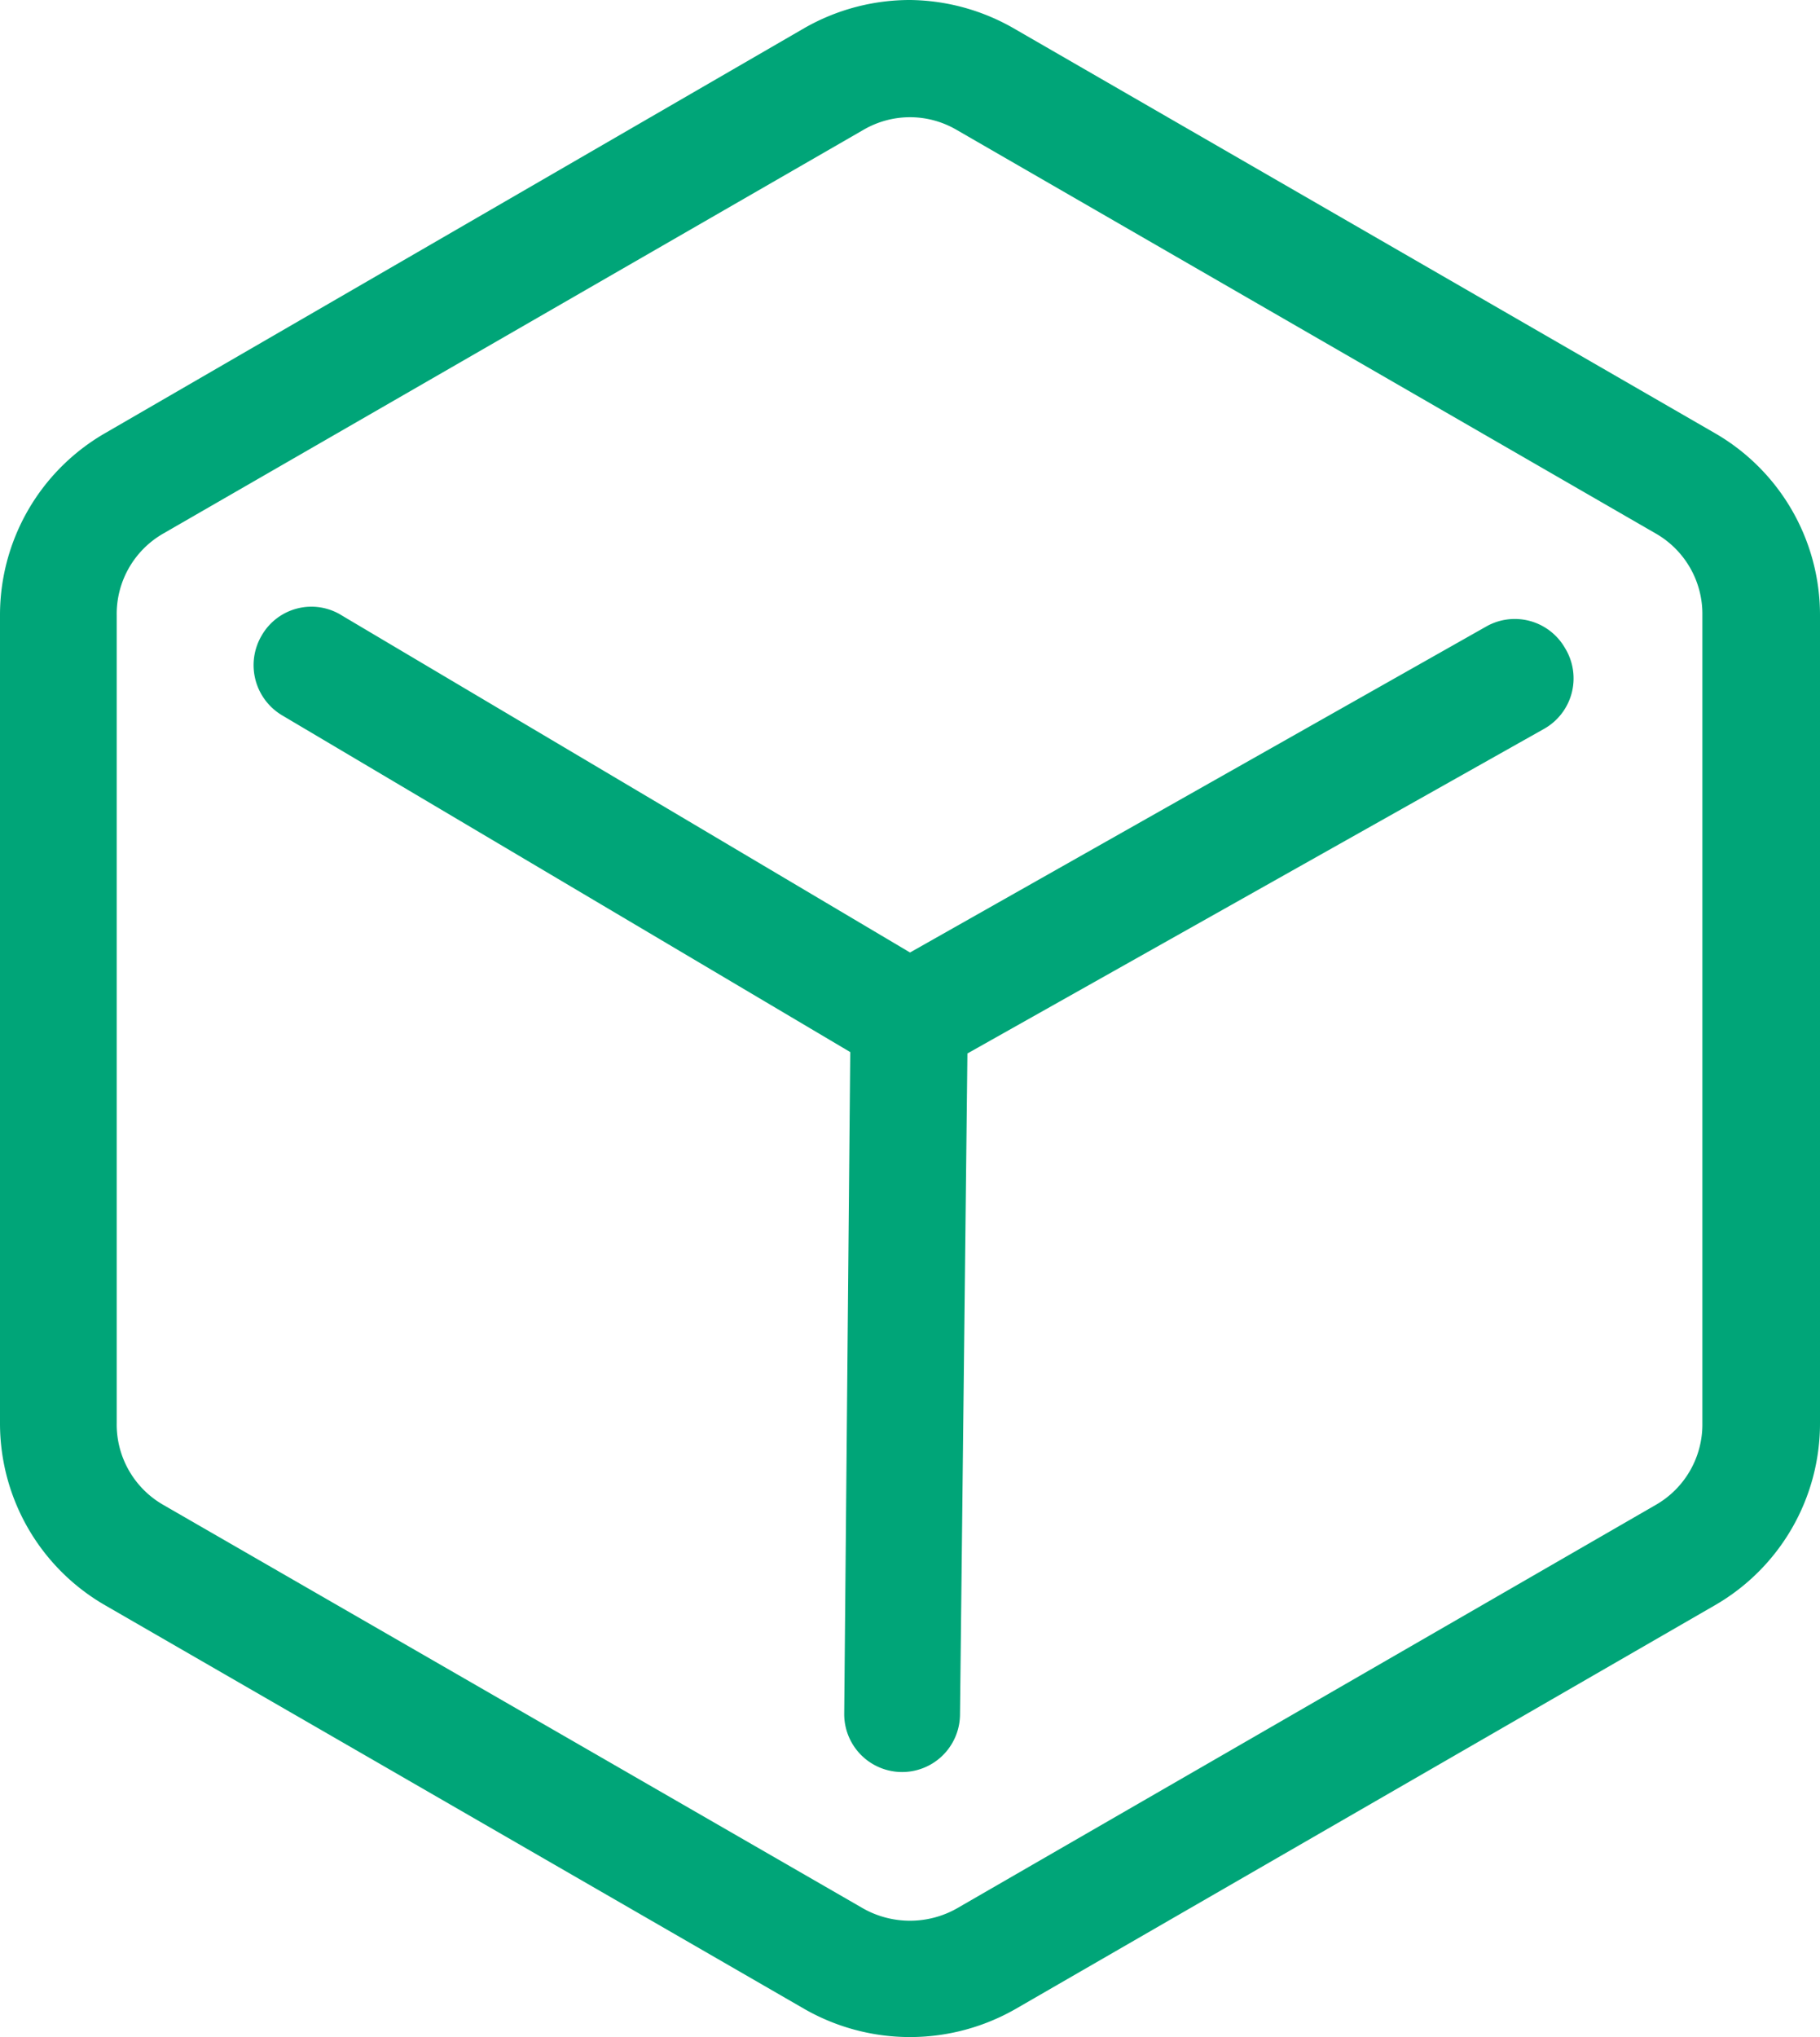
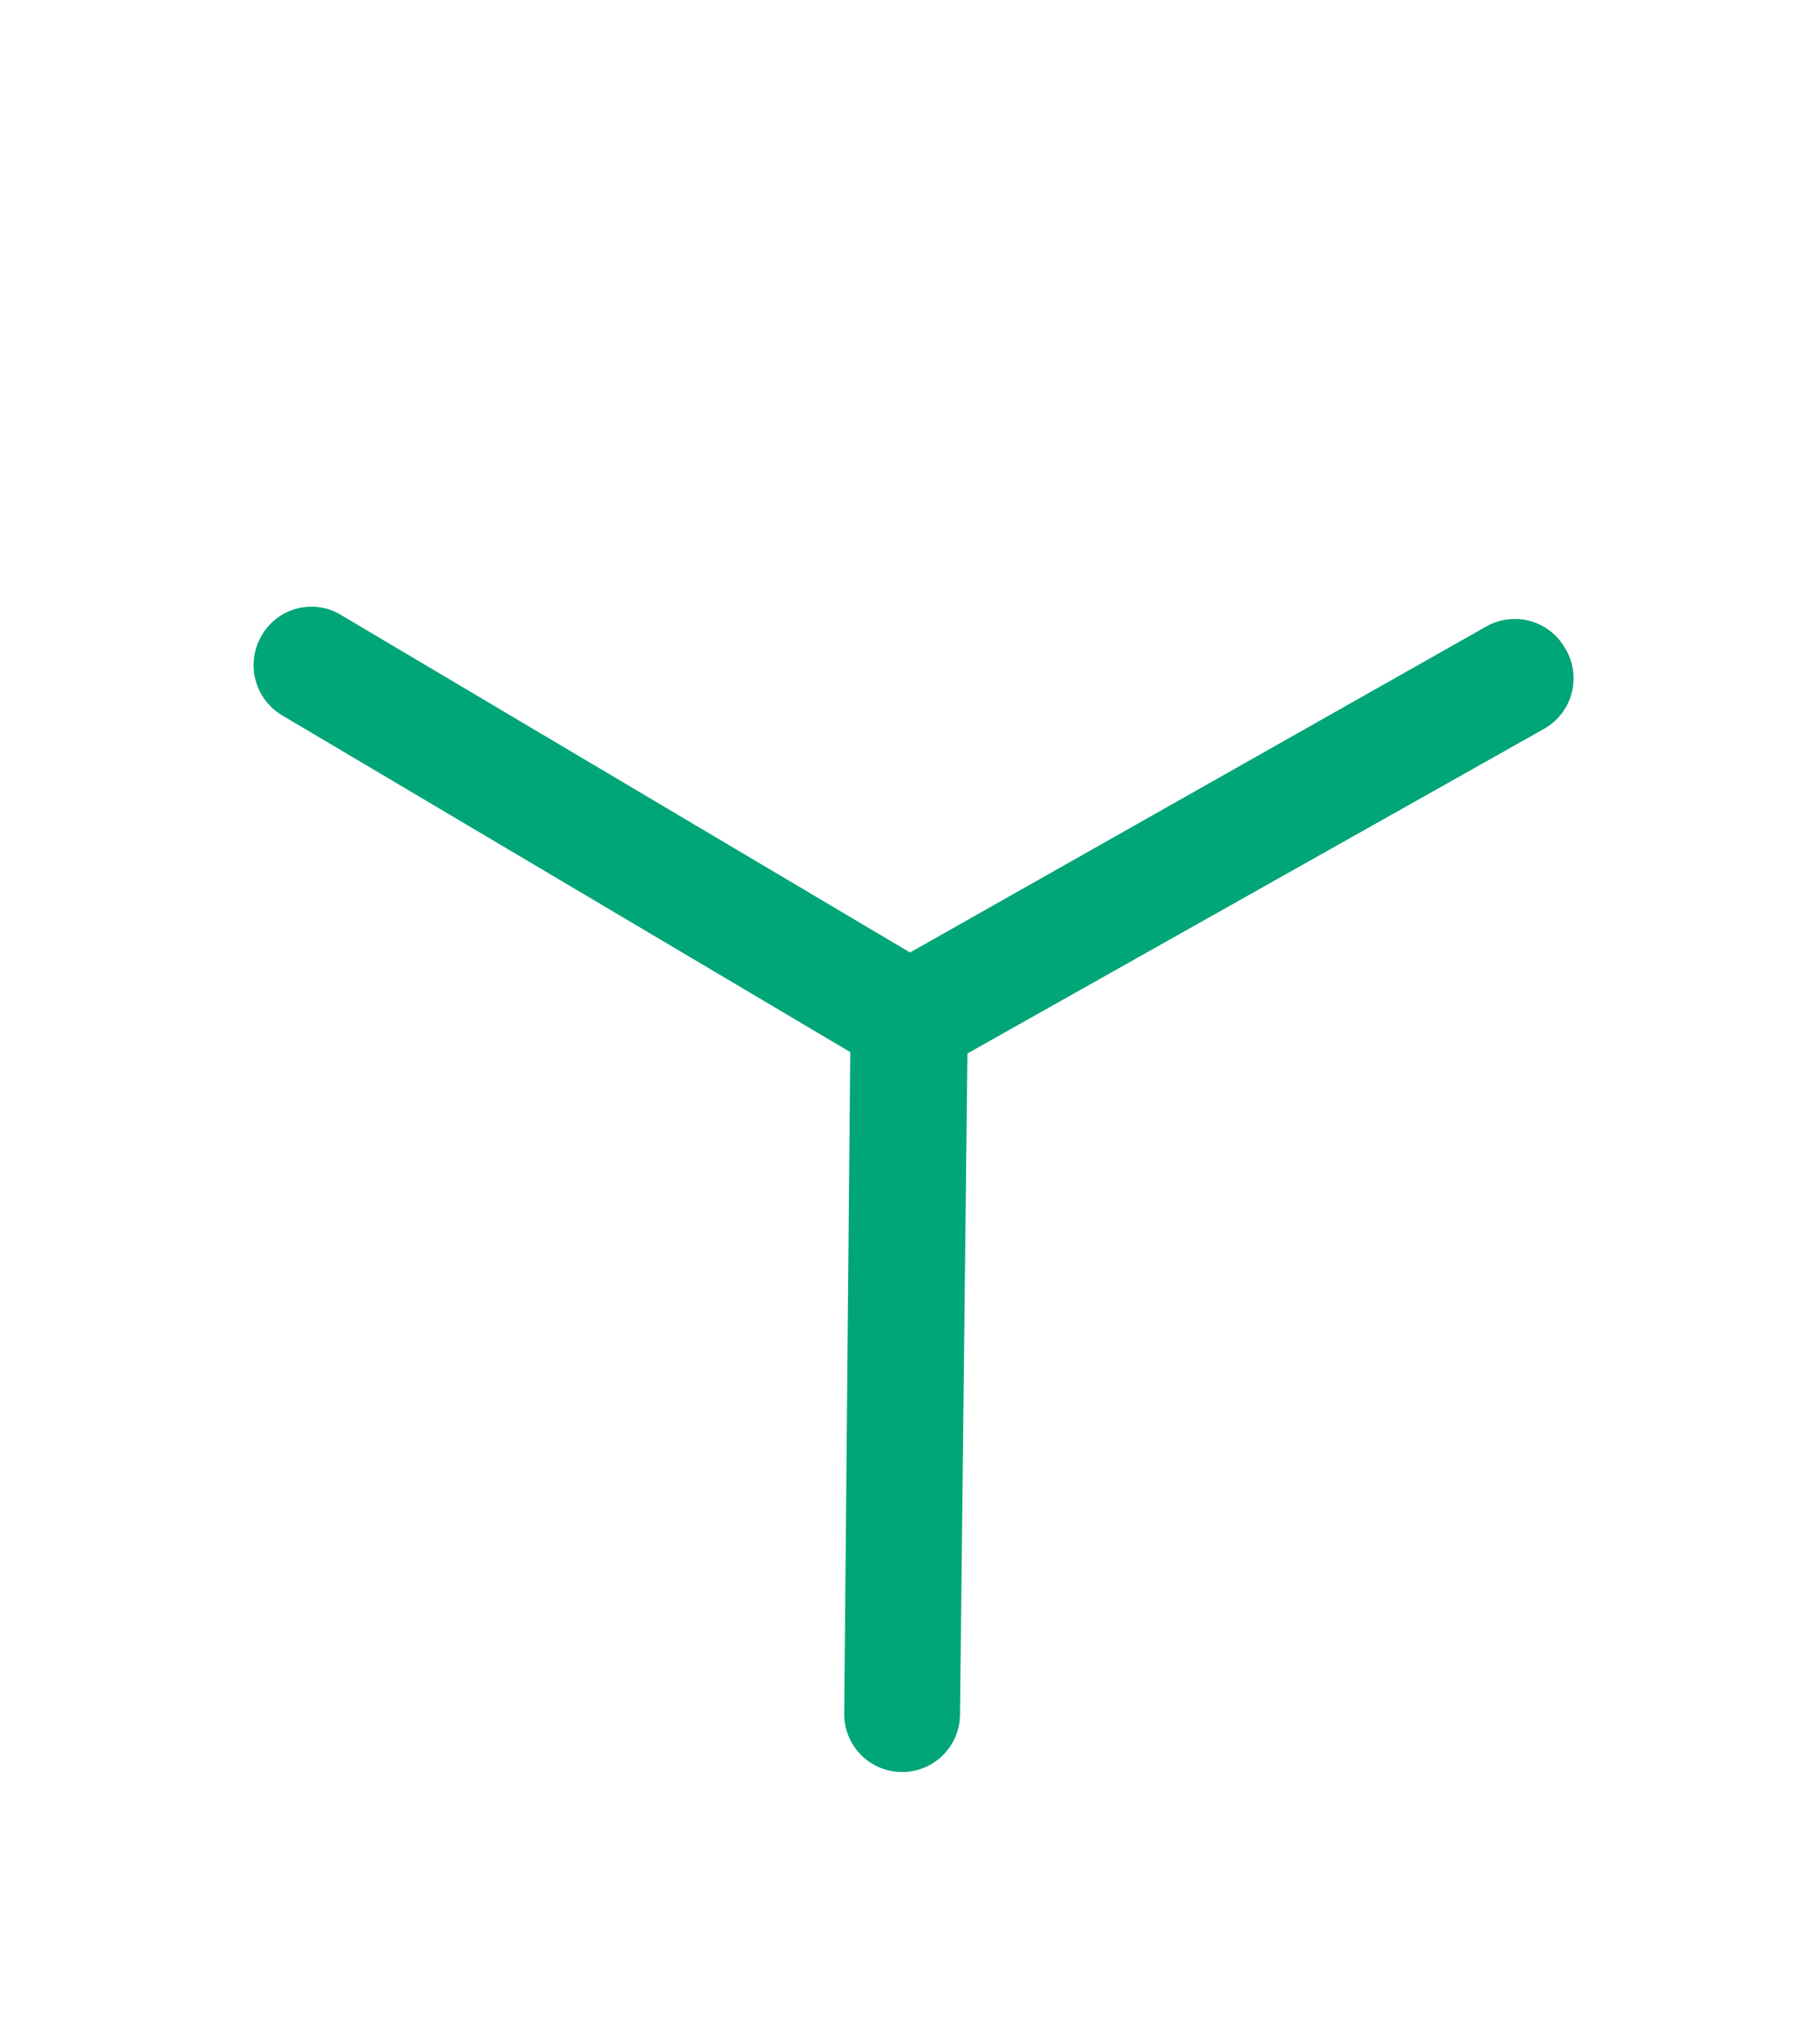
<svg xmlns="http://www.w3.org/2000/svg" width="47.625" height="53.285" viewBox="0 0 47.625 53.285">
  <defs>
    <style>
      .cls-1 {
        fill: #00a578;
      }
    </style>
  </defs>
  <g id="定制化" transform="translate(0 0)">
    <path id="软件开发2" class="cls-1" d="M40.96,16.965a1.515,1.515,0,0,0-2.06-.582L23.813,24.915,8.955,16.105a1.5,1.5,0,0,0-2.109.521A1.527,1.527,0,0,0,7.38,18.71l14.869,8.81-.158,17.317a1.515,1.515,0,1,0,3.03,0l.194-17.281,15.075-8.483a1.515,1.515,0,0,0,.57-2.109Z" transform="translate(0 0)" />
-     <path id="软件开发2-2" data-name="软件开发2" class="cls-1" d="M23.813,3.066a2.424,2.424,0,0,1,1.212.327L43.335,13.96a2.424,2.424,0,0,1,1.212,2.133V37.227a2.424,2.424,0,0,1-1.212,2.133L25.024,49.928a2.5,2.5,0,0,1-2.424,0L4.266,39.36a2.424,2.424,0,0,1-1.212-2.133V16.093A2.424,2.424,0,0,1,4.266,13.96L22.6,3.393a2.424,2.424,0,0,1,1.212-.327m0-3.066a5.564,5.564,0,0,0-2.752.728L2.751,11.33A5.49,5.49,0,0,0,0,16.093V37.227A5.49,5.49,0,0,0,2.751,41.99L21.062,52.557a5.562,5.562,0,0,0,5.5,0L44.874,41.99a5.49,5.49,0,0,0,2.751-4.763V16.093a5.49,5.49,0,0,0-2.751-4.763L26.564.763A5.562,5.562,0,0,0,23.813,0Z" transform="translate(0 0)" />
  </g>
</svg>